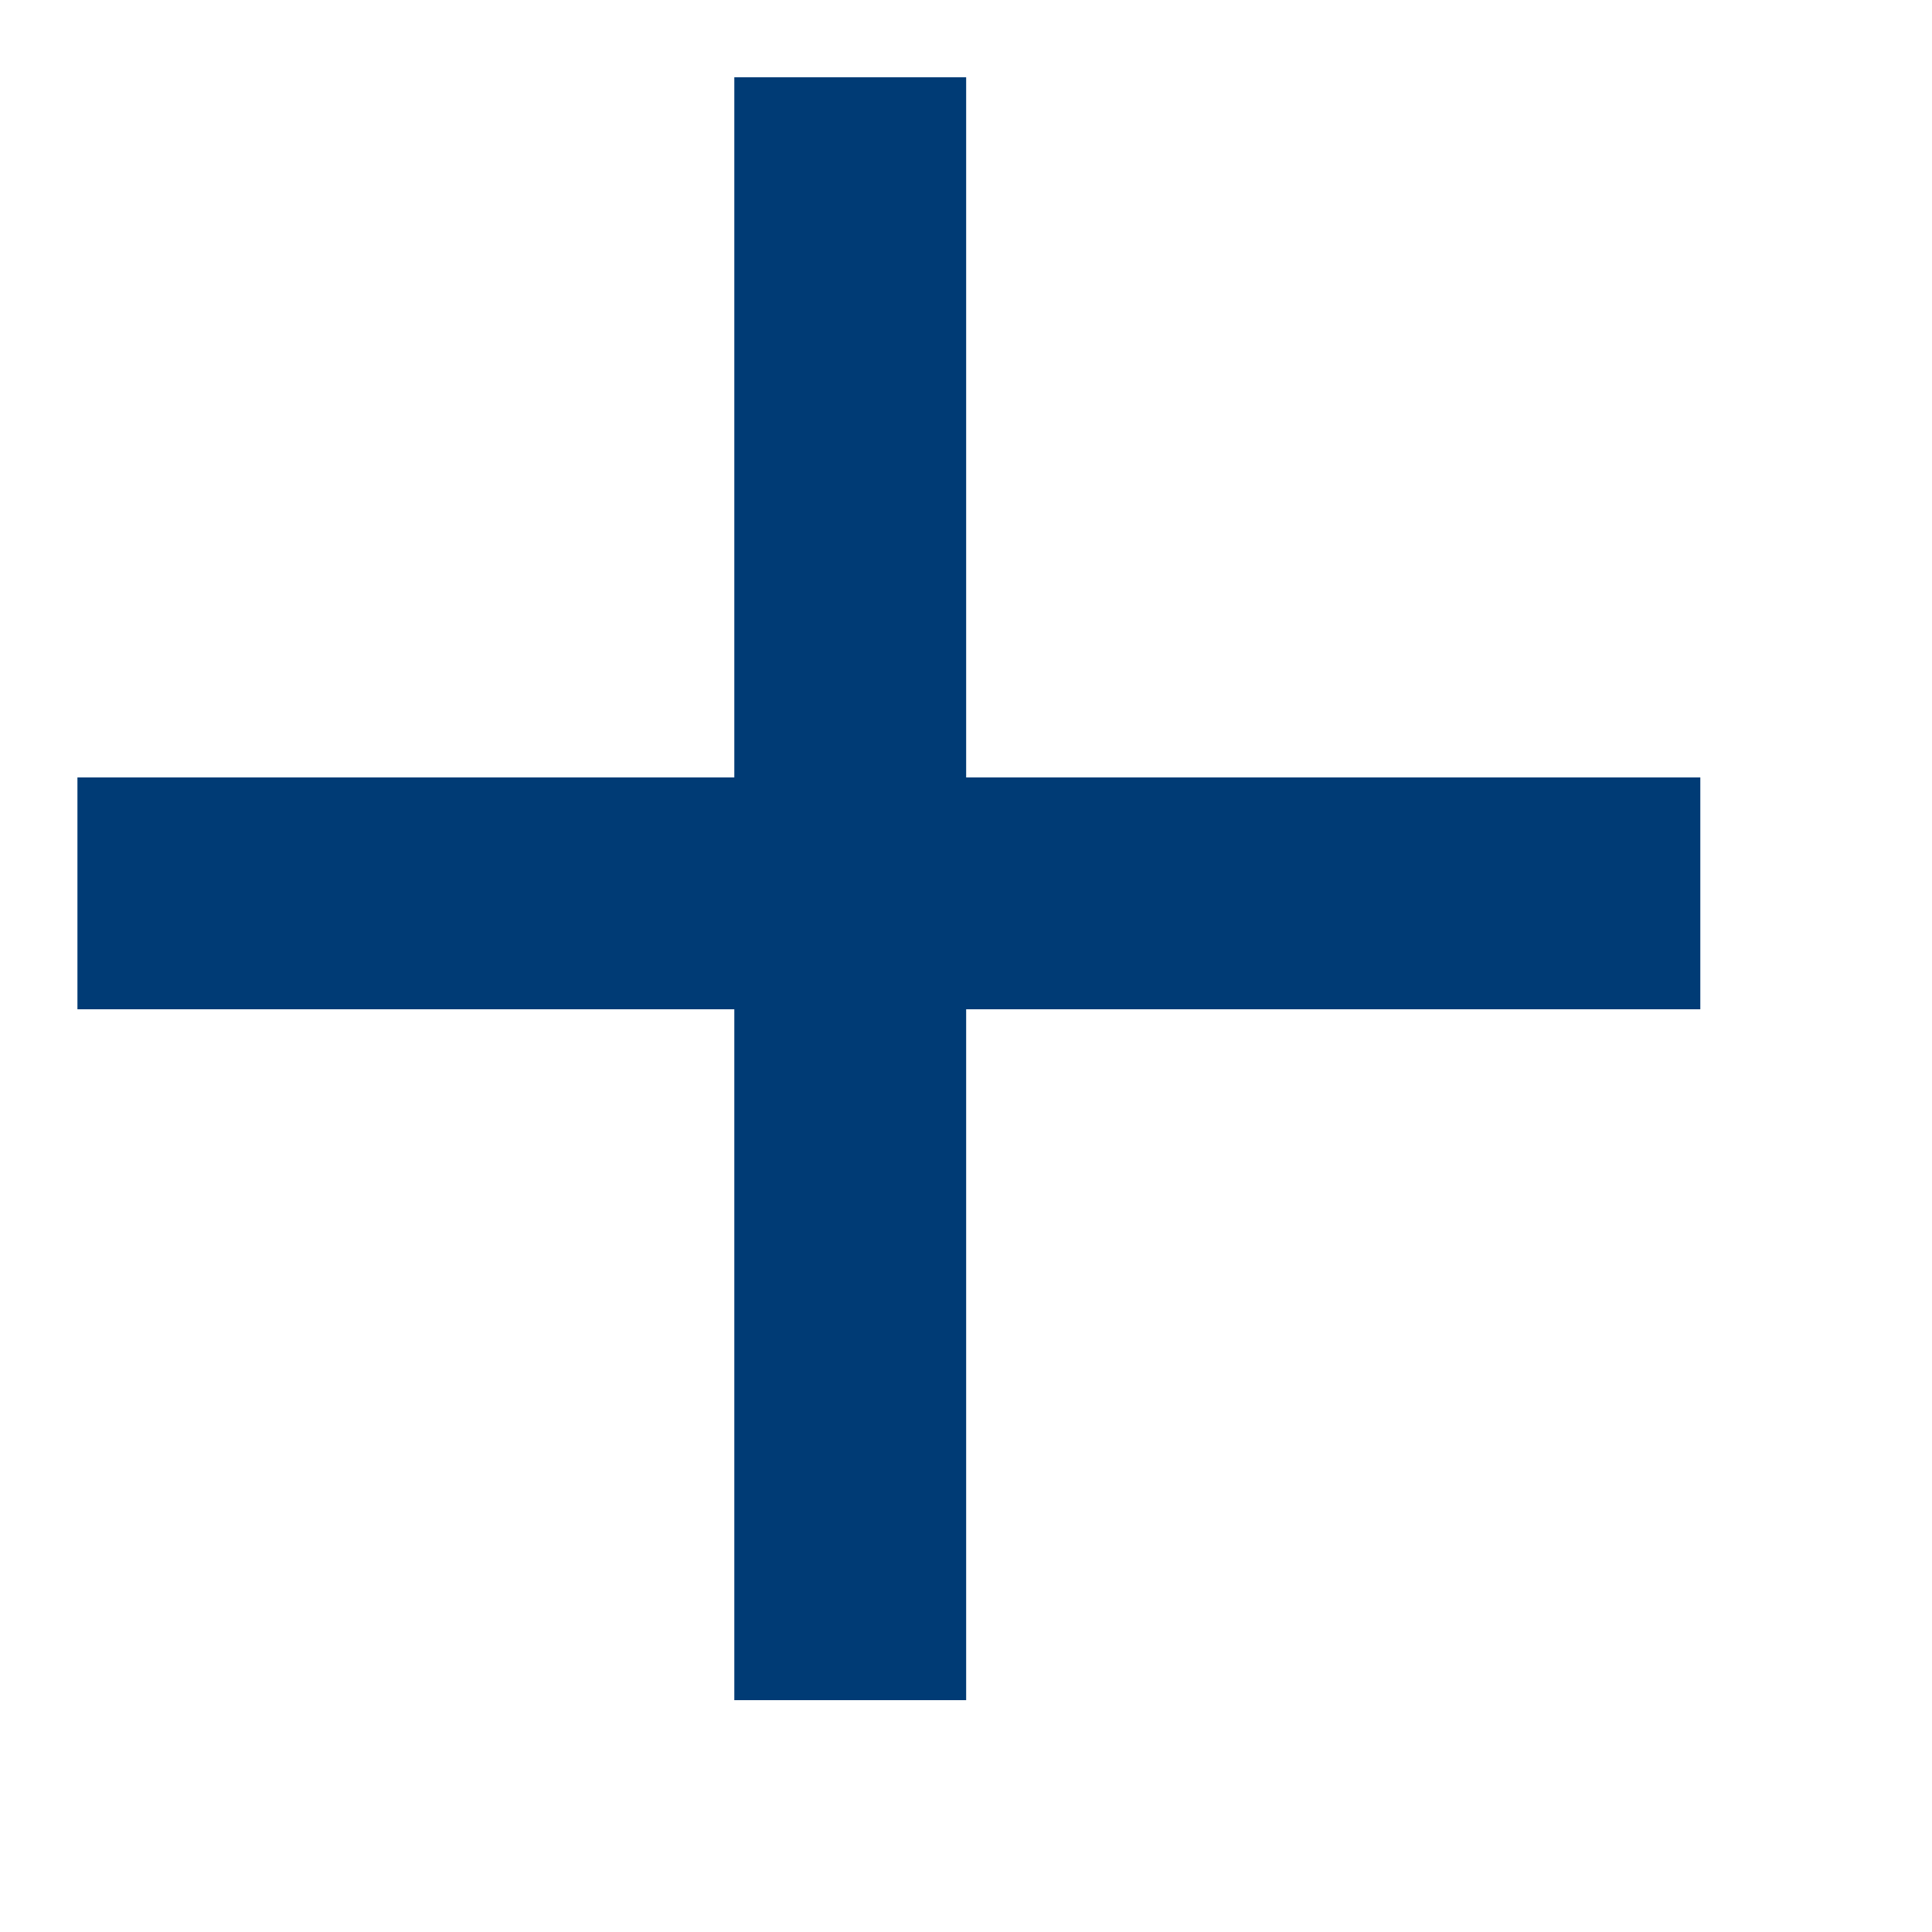
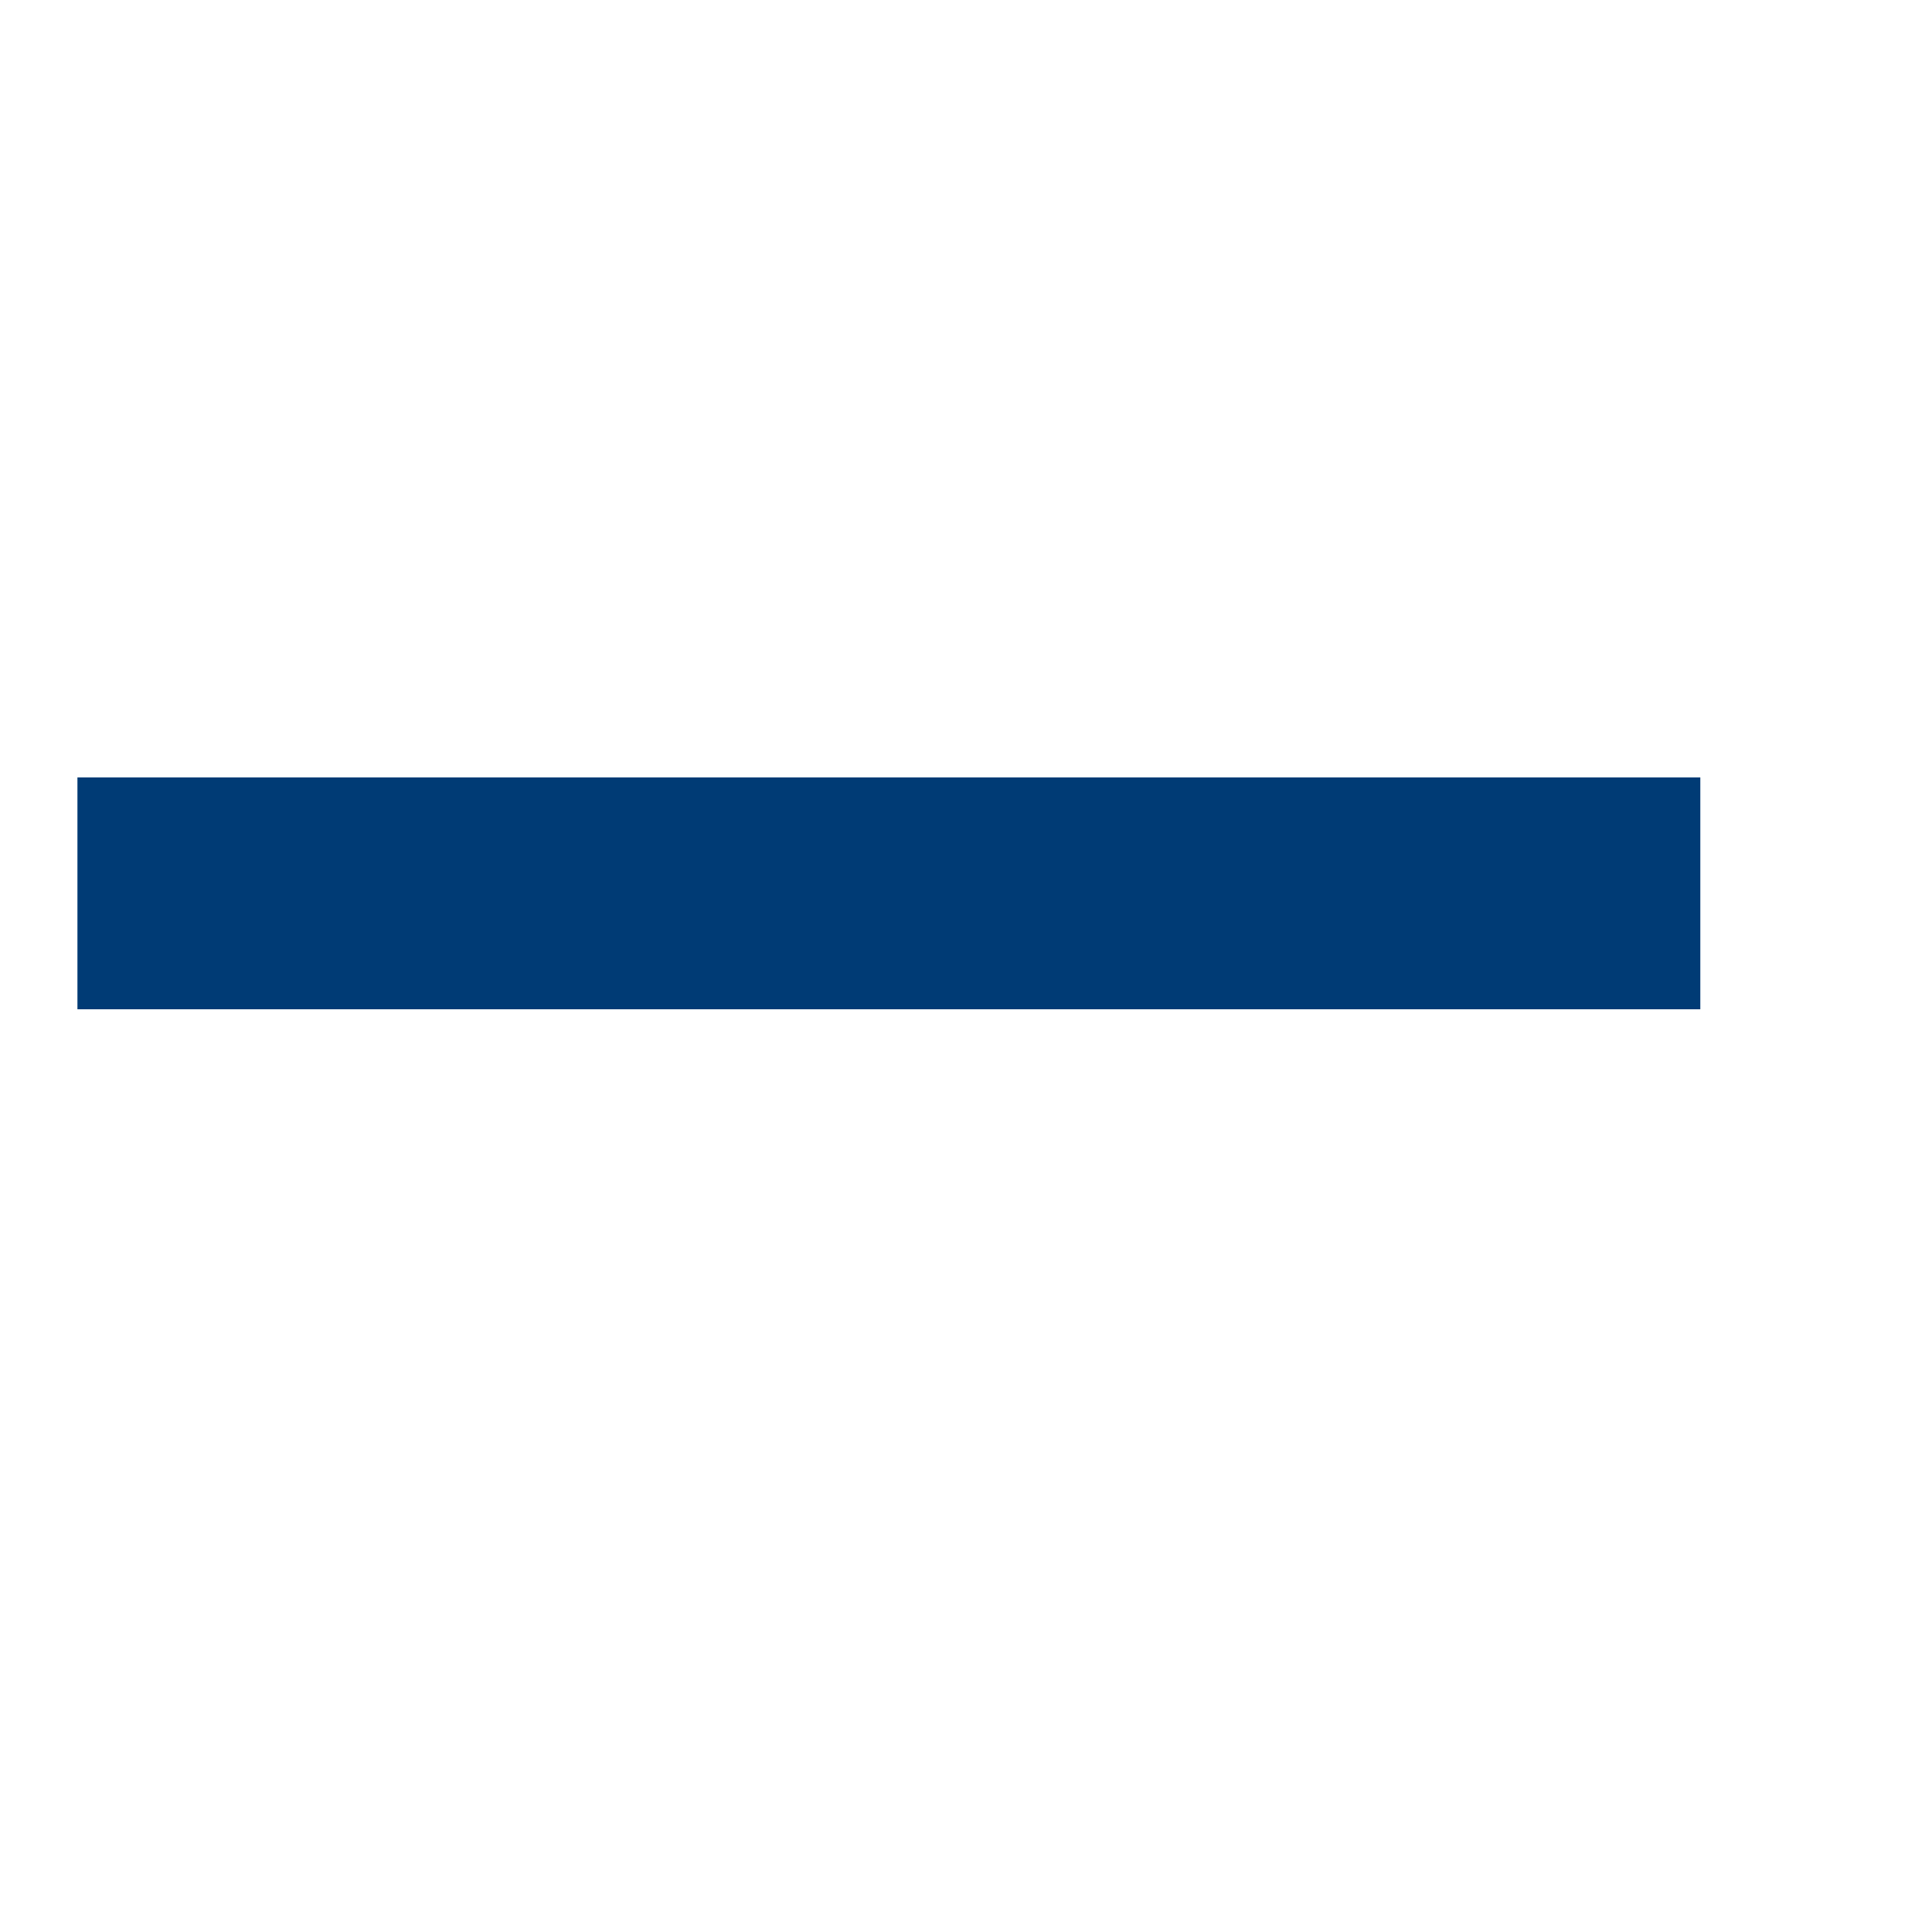
<svg xmlns="http://www.w3.org/2000/svg" xmlns:xlink="http://www.w3.org/1999/xlink" version="1.1" preserveAspectRatio="xMidYMid meet" viewBox="254.718 218.32 25 25" width="21" height="21">
  <defs>
-     <path d="M264.22 219.32L267.22 219.32L267.22 240.32L264.22 240.32L264.22 219.32Z" id="b19PnOQcBC" />
    <path d="M276.72 228.38L276.72 231.38L255.72 231.38L255.72 228.38L276.72 228.38Z" id="cuZClmjc8" />
  </defs>
  <g>
    <g>
      <use xlink:href="#b19PnOQcBC" opacity="1" fill="#003b75" fill-opacity="1" />
    </g>
    <g>
      <use xlink:href="#cuZClmjc8" opacity="1" fill="#003b75" fill-opacity="1" />
    </g>
  </g>
</svg>